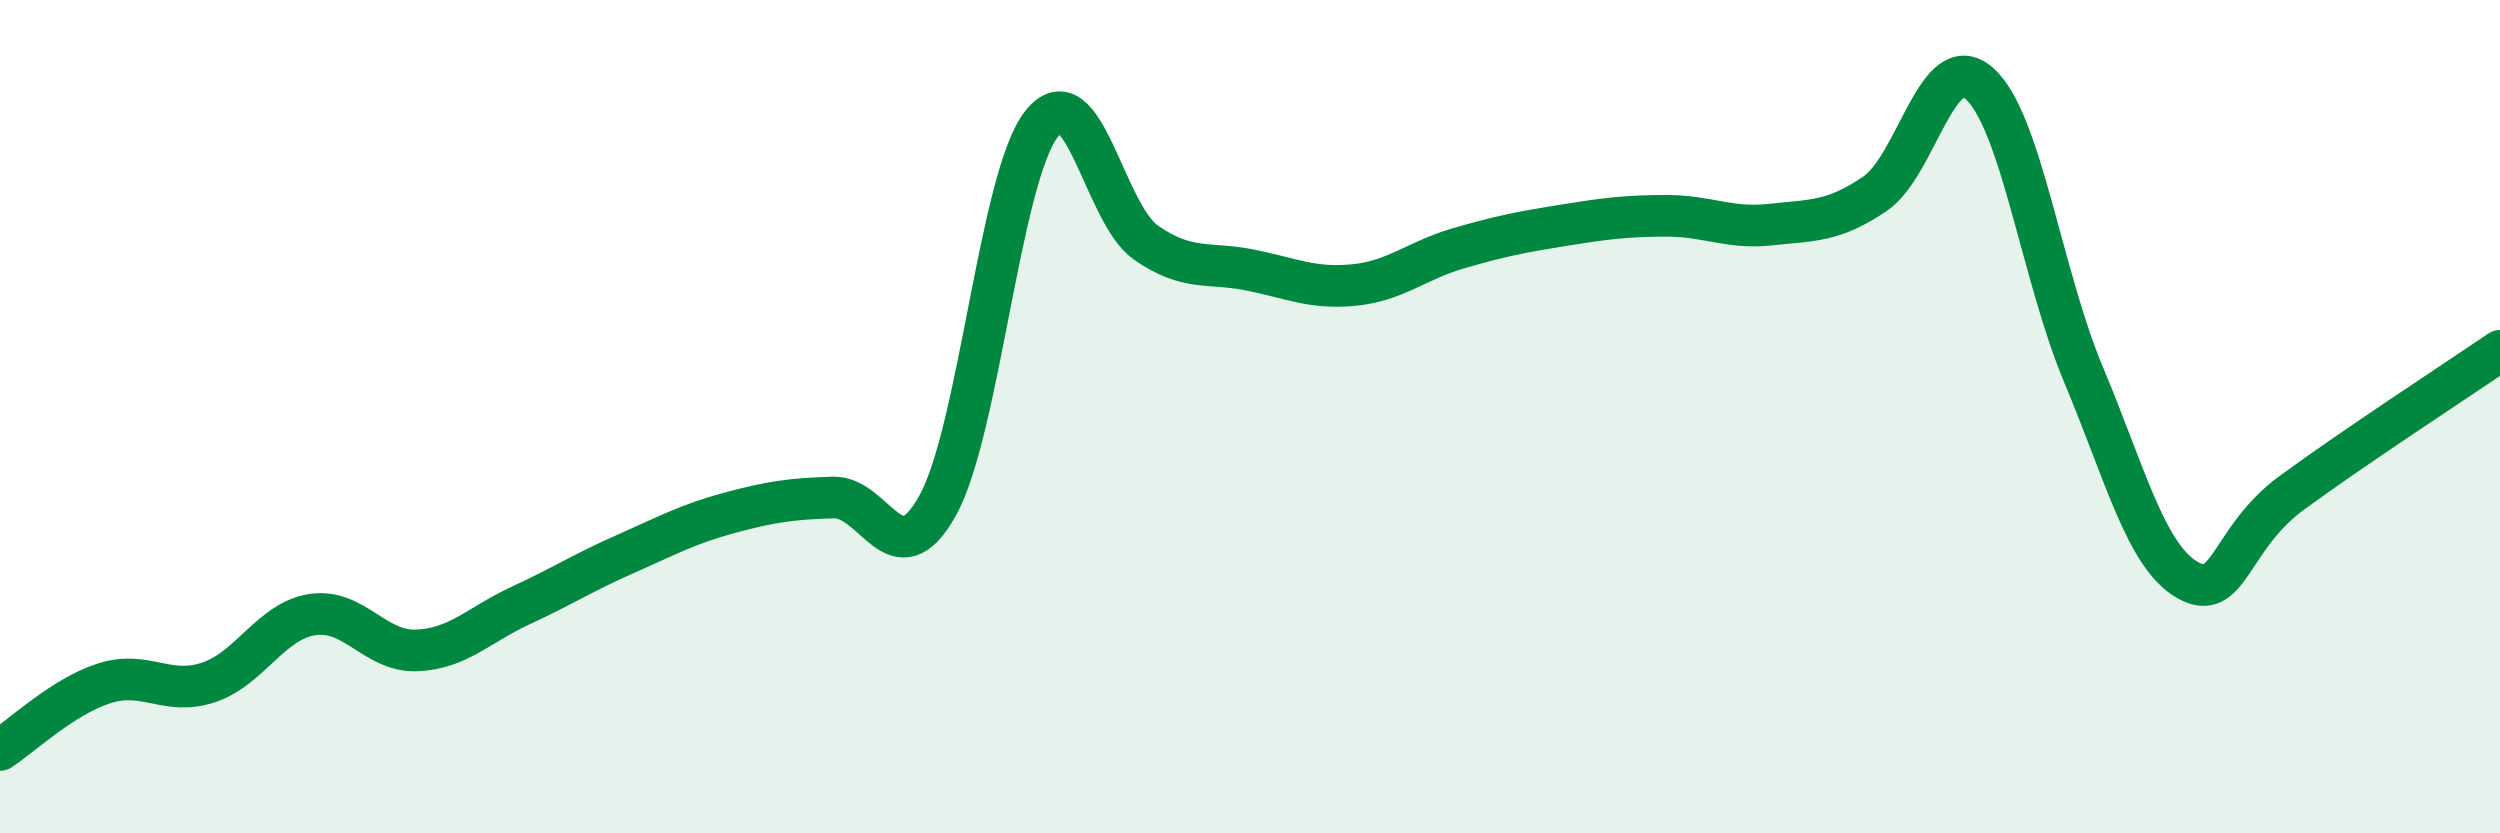
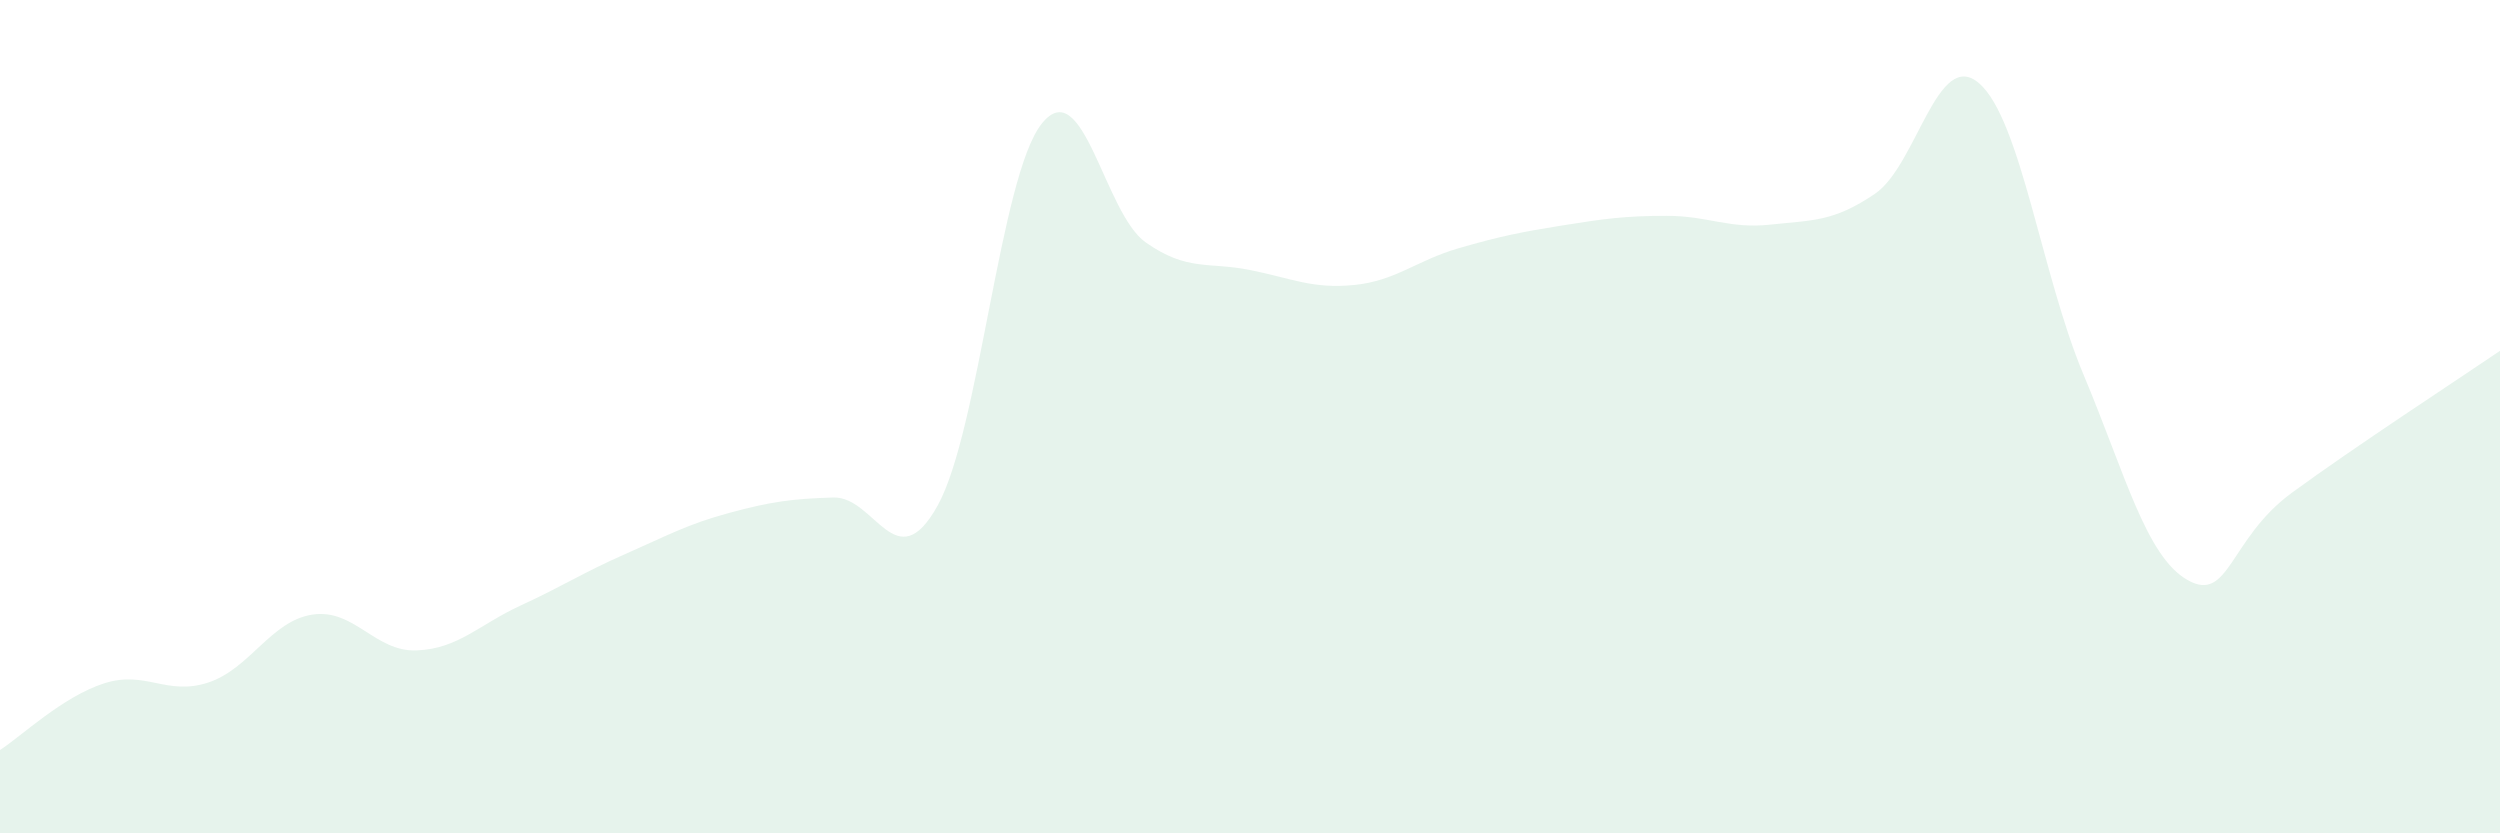
<svg xmlns="http://www.w3.org/2000/svg" width="60" height="20" viewBox="0 0 60 20">
  <path d="M 0,18 C 0.5,17.68 1.5,16.72 2.5,16.4 C 3.5,16.08 4,16.71 5,16.38 C 6,16.05 6.5,14.9 7.5,14.75 C 8.5,14.6 9,15.65 10,15.61 C 11,15.57 11.5,14.99 12.5,14.53 C 13.5,14.07 14,13.74 15,13.3 C 16,12.86 16.5,12.58 17.5,12.31 C 18.5,12.04 19,11.97 20,11.94 C 21,11.91 21.5,13.93 22.5,12.14 C 23.5,10.35 24,4.23 25,2.97 C 26,1.71 26.5,5.12 27.5,5.82 C 28.5,6.52 29,6.28 30,6.48 C 31,6.68 31.5,6.94 32.5,6.84 C 33.5,6.74 34,6.25 35,5.96 C 36,5.67 36.5,5.57 37.5,5.41 C 38.5,5.25 39,5.18 40,5.18 C 41,5.18 41.5,5.5 42.5,5.39 C 43.5,5.28 44,5.33 45,4.65 C 46,3.97 46.5,1.13 47.5,2 C 48.5,2.87 49,6.6 50,8.98 C 51,11.36 51.5,13.35 52.5,13.92 C 53.5,14.49 53.5,12.93 55,11.83 C 56.5,10.73 59,9.1 60,8.42L60 20L0 20Z" fill="#008740" opacity="0.1" stroke-linecap="round" stroke-linejoin="round" />
-   <path d="M 0,18 C 0.5,17.68 1.5,16.72 2.5,16.4 C 3.5,16.08 4,16.71 5,16.38 C 6,16.05 6.5,14.9 7.5,14.75 C 8.5,14.6 9,15.65 10,15.61 C 11,15.57 11.5,14.99 12.5,14.53 C 13.5,14.07 14,13.74 15,13.3 C 16,12.86 16.5,12.58 17.5,12.31 C 18.5,12.04 19,11.97 20,11.94 C 21,11.91 21.5,13.93 22.5,12.14 C 23.5,10.35 24,4.23 25,2.97 C 26,1.71 26.5,5.12 27.5,5.82 C 28.5,6.52 29,6.28 30,6.48 C 31,6.68 31.5,6.94 32.5,6.84 C 33.5,6.74 34,6.25 35,5.96 C 36,5.67 36.5,5.57 37.5,5.41 C 38.5,5.25 39,5.18 40,5.18 C 41,5.18 41.5,5.5 42.5,5.39 C 43.5,5.28 44,5.33 45,4.65 C 46,3.97 46.5,1.13 47.5,2 C 48.5,2.87 49,6.6 50,8.98 C 51,11.36 51.5,13.35 52.5,13.92 C 53.5,14.49 53.5,12.93 55,11.83 C 56.5,10.73 59,9.1 60,8.42" stroke="#008740" stroke-width="1" fill="none" stroke-linecap="round" stroke-linejoin="round" />
</svg>